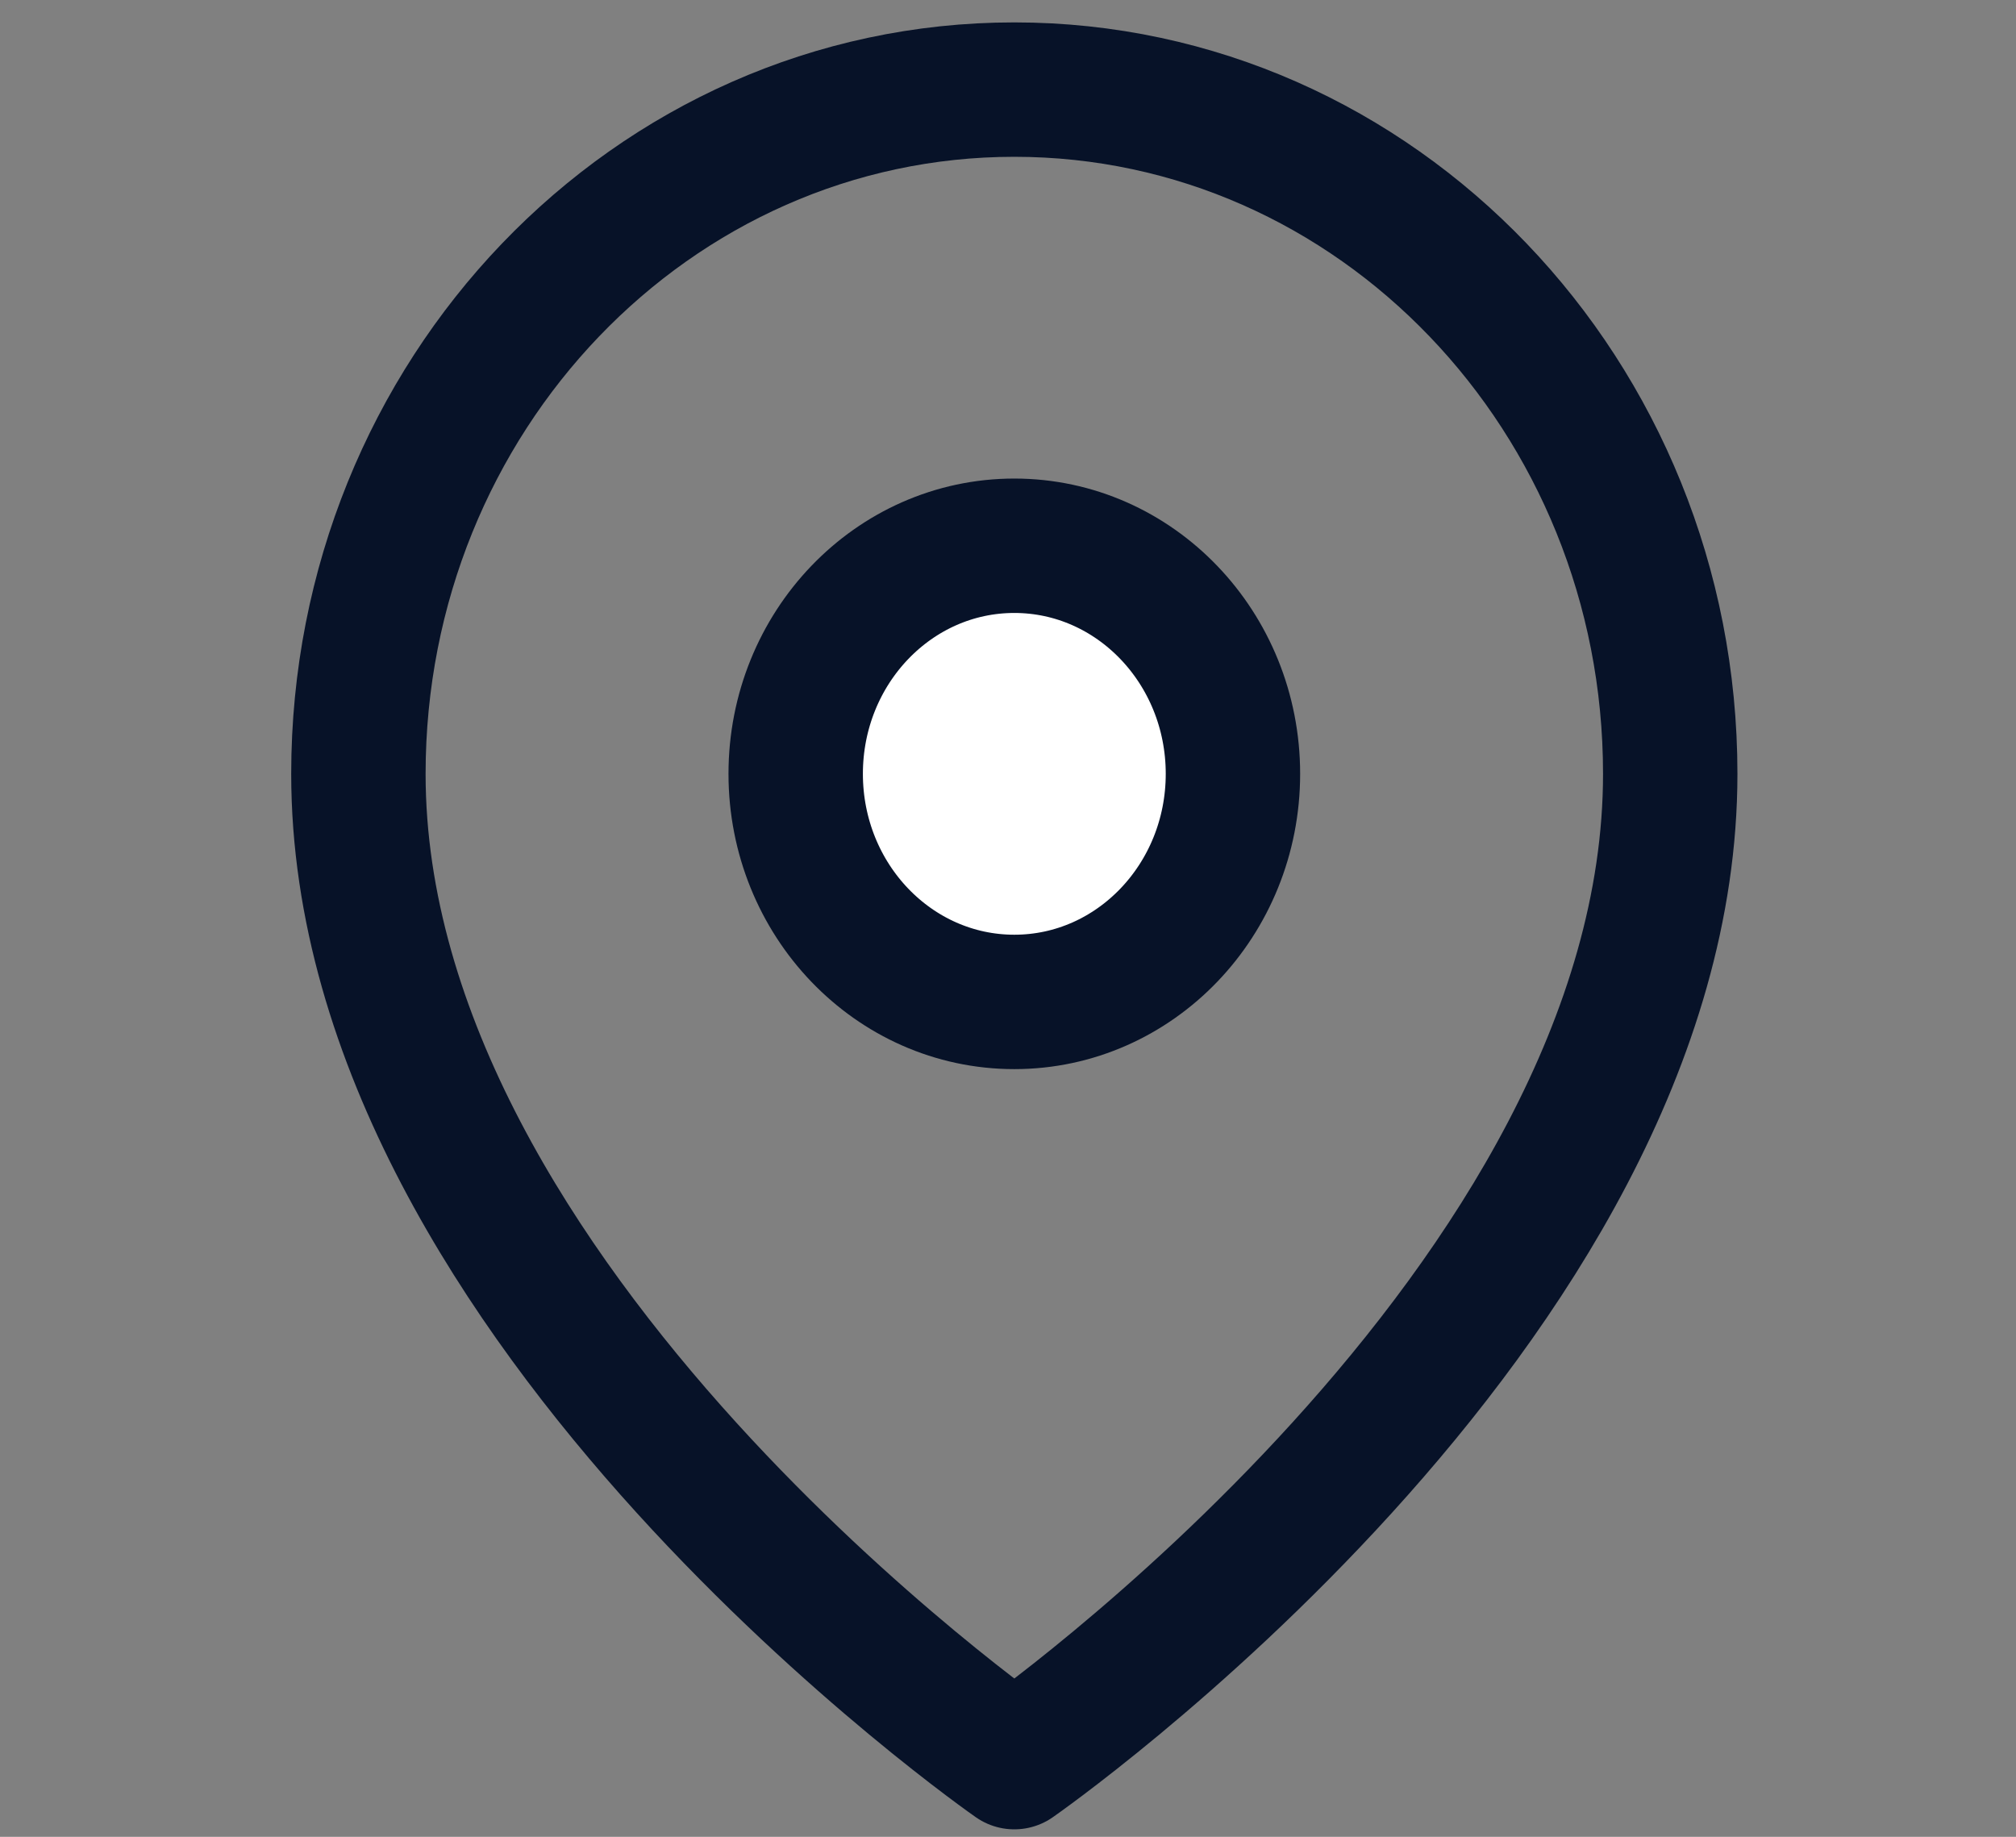
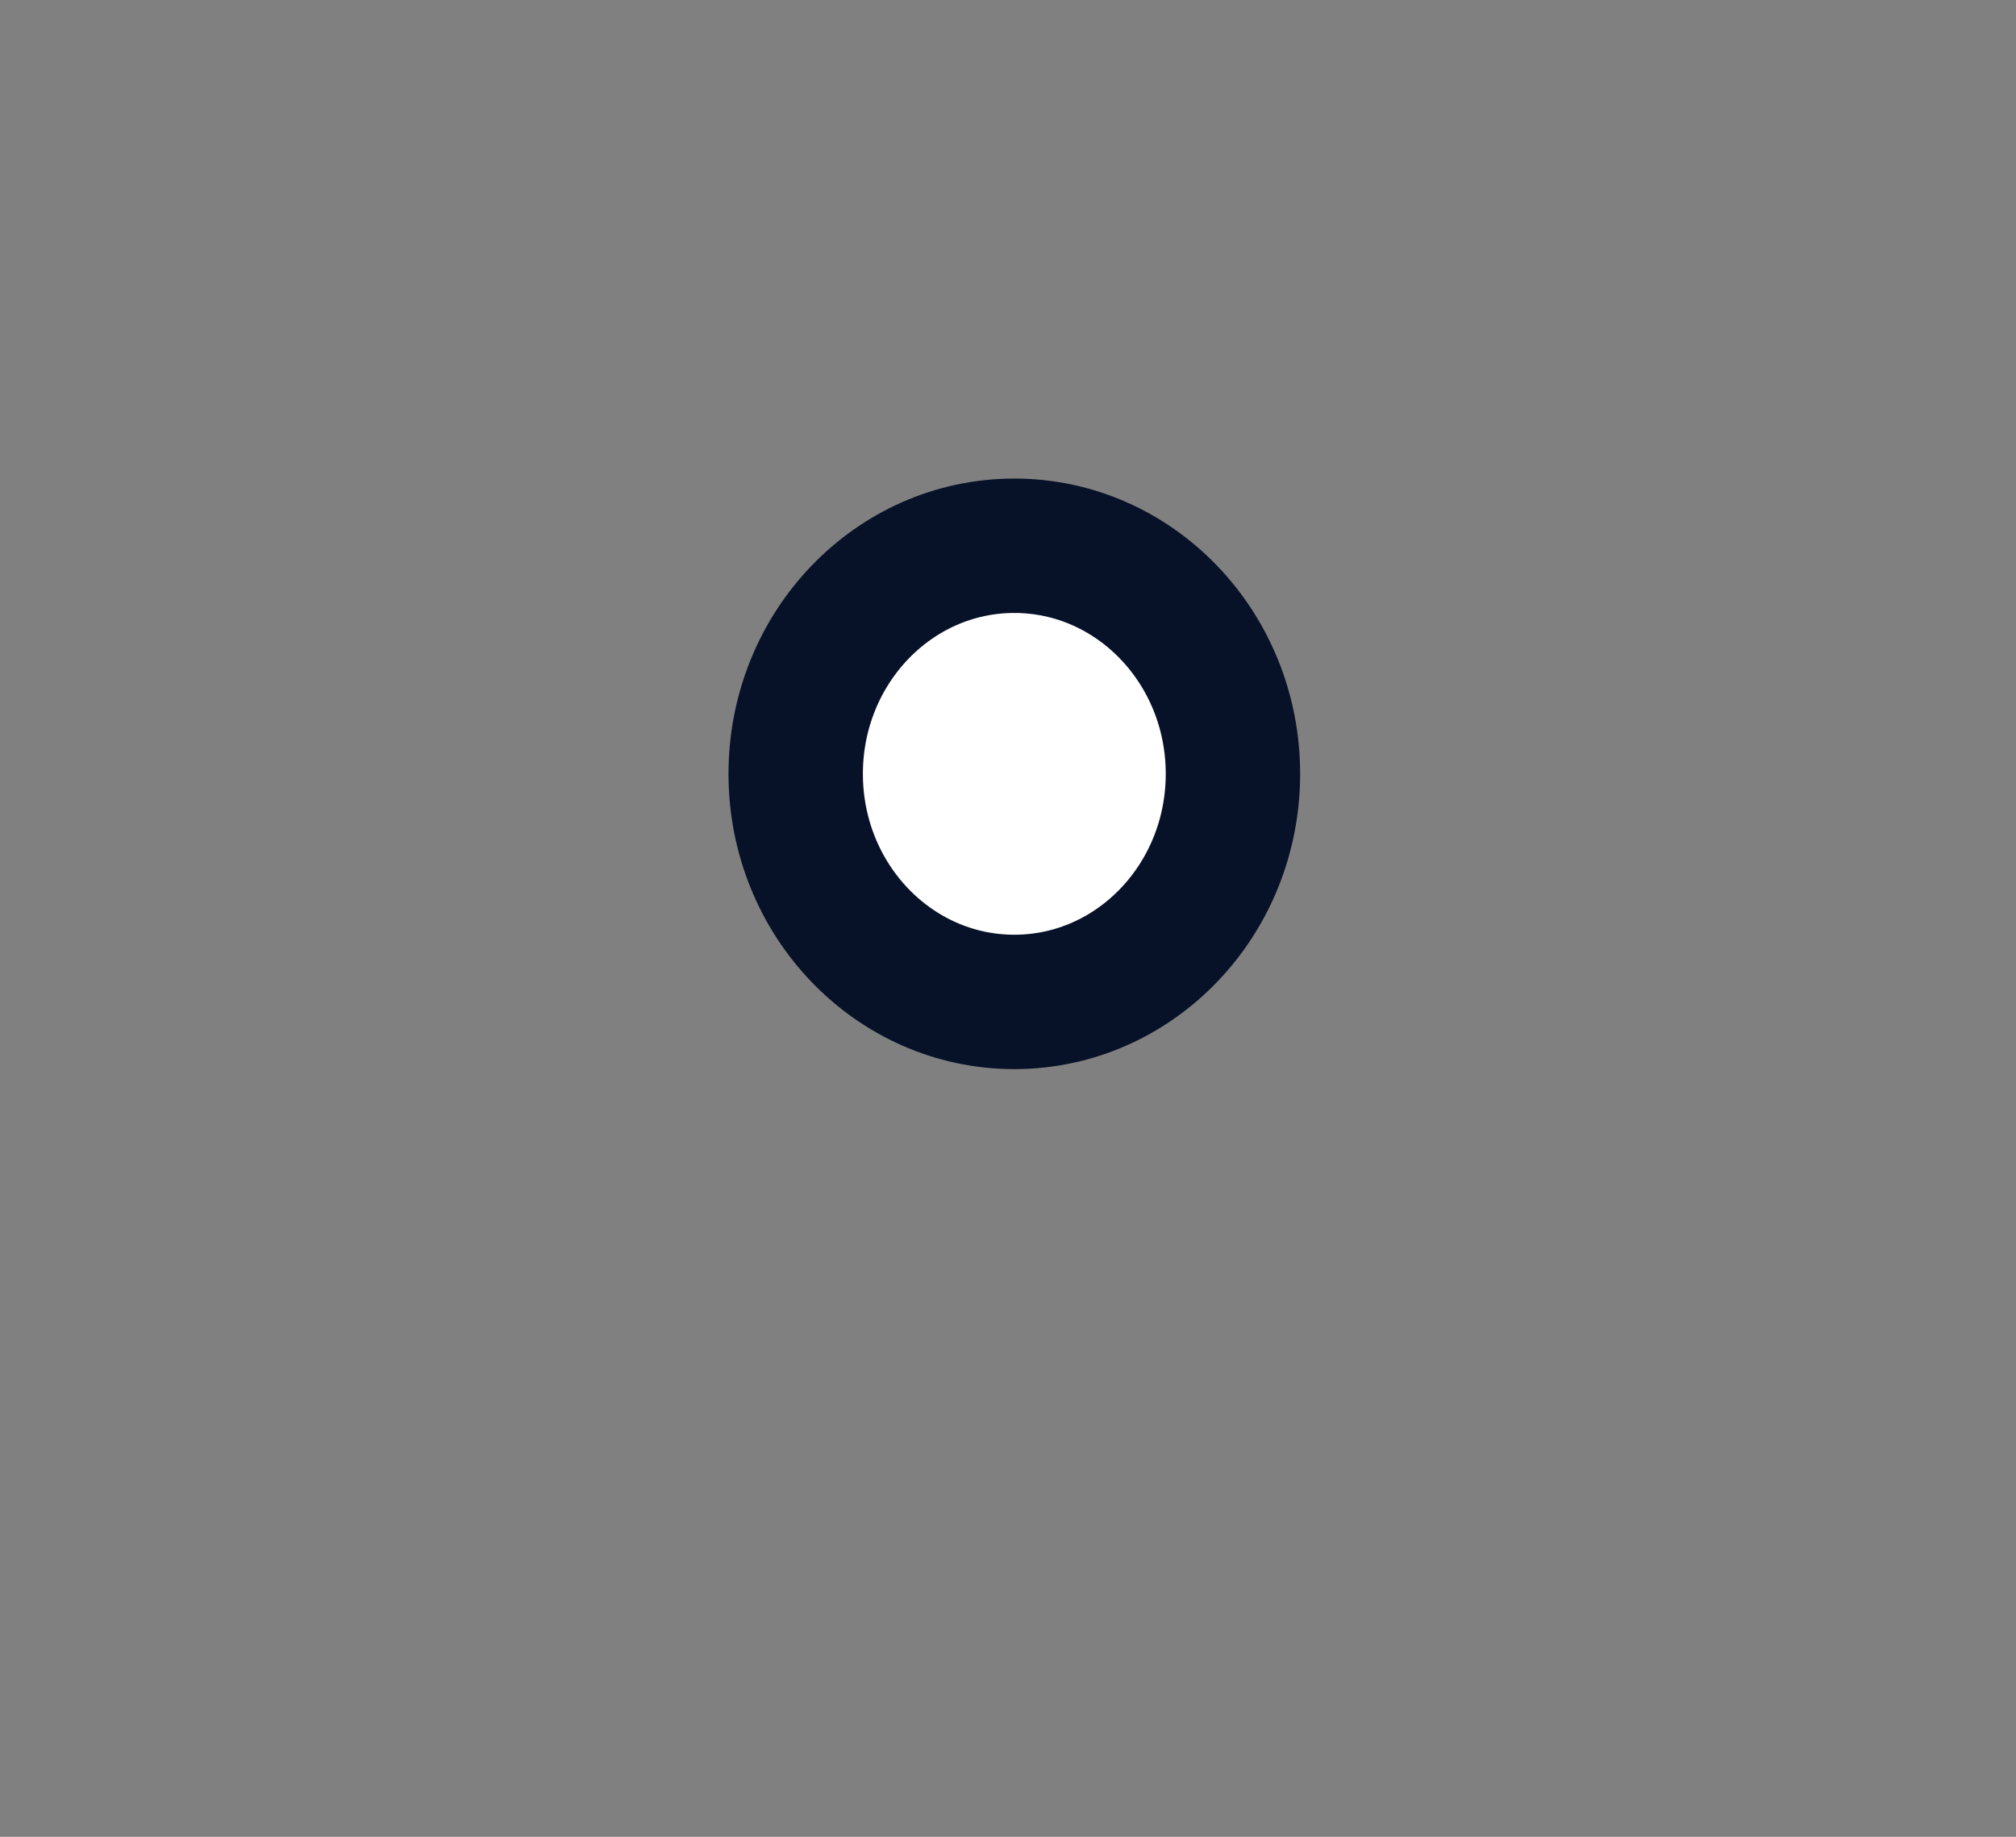
<svg xmlns="http://www.w3.org/2000/svg" width="45px" height="41px" viewBox="0 0 45 41">
  <rect x="0" y="0" width="45" height="41" fill="#808080" stroke="none" />
  <title>Locate</title>
  <desc>Created with Sketch.</desc>
  <g id="Locate" stroke="none" stroke-width="1" fill="none" fill-rule="evenodd" stroke-linecap="round" stroke-linejoin="round">
    <g id="Locate-Copy" transform="translate(8, 2)" stroke="#071228" stroke-width="3">
-       <path d="M29.282,15.273 C29.282,27.152 14.641,37.333 14.641,37.333 C14.641,37.333 0,27.152 0,15.273 C1.20492026e-07,6.838 6.555,2.27581371e-07 14.641,2.27581371e-07 C22.727,2.27581371e-07 29.282,6.838 29.282,15.273 L29.282,15.273 Z" id="Path" />
      <ellipse id="Oval" fill="#FFFFFF" cx="14.641" cy="15.273" rx="4.88" ry="5.091" />
    </g>
  </g>
</svg>